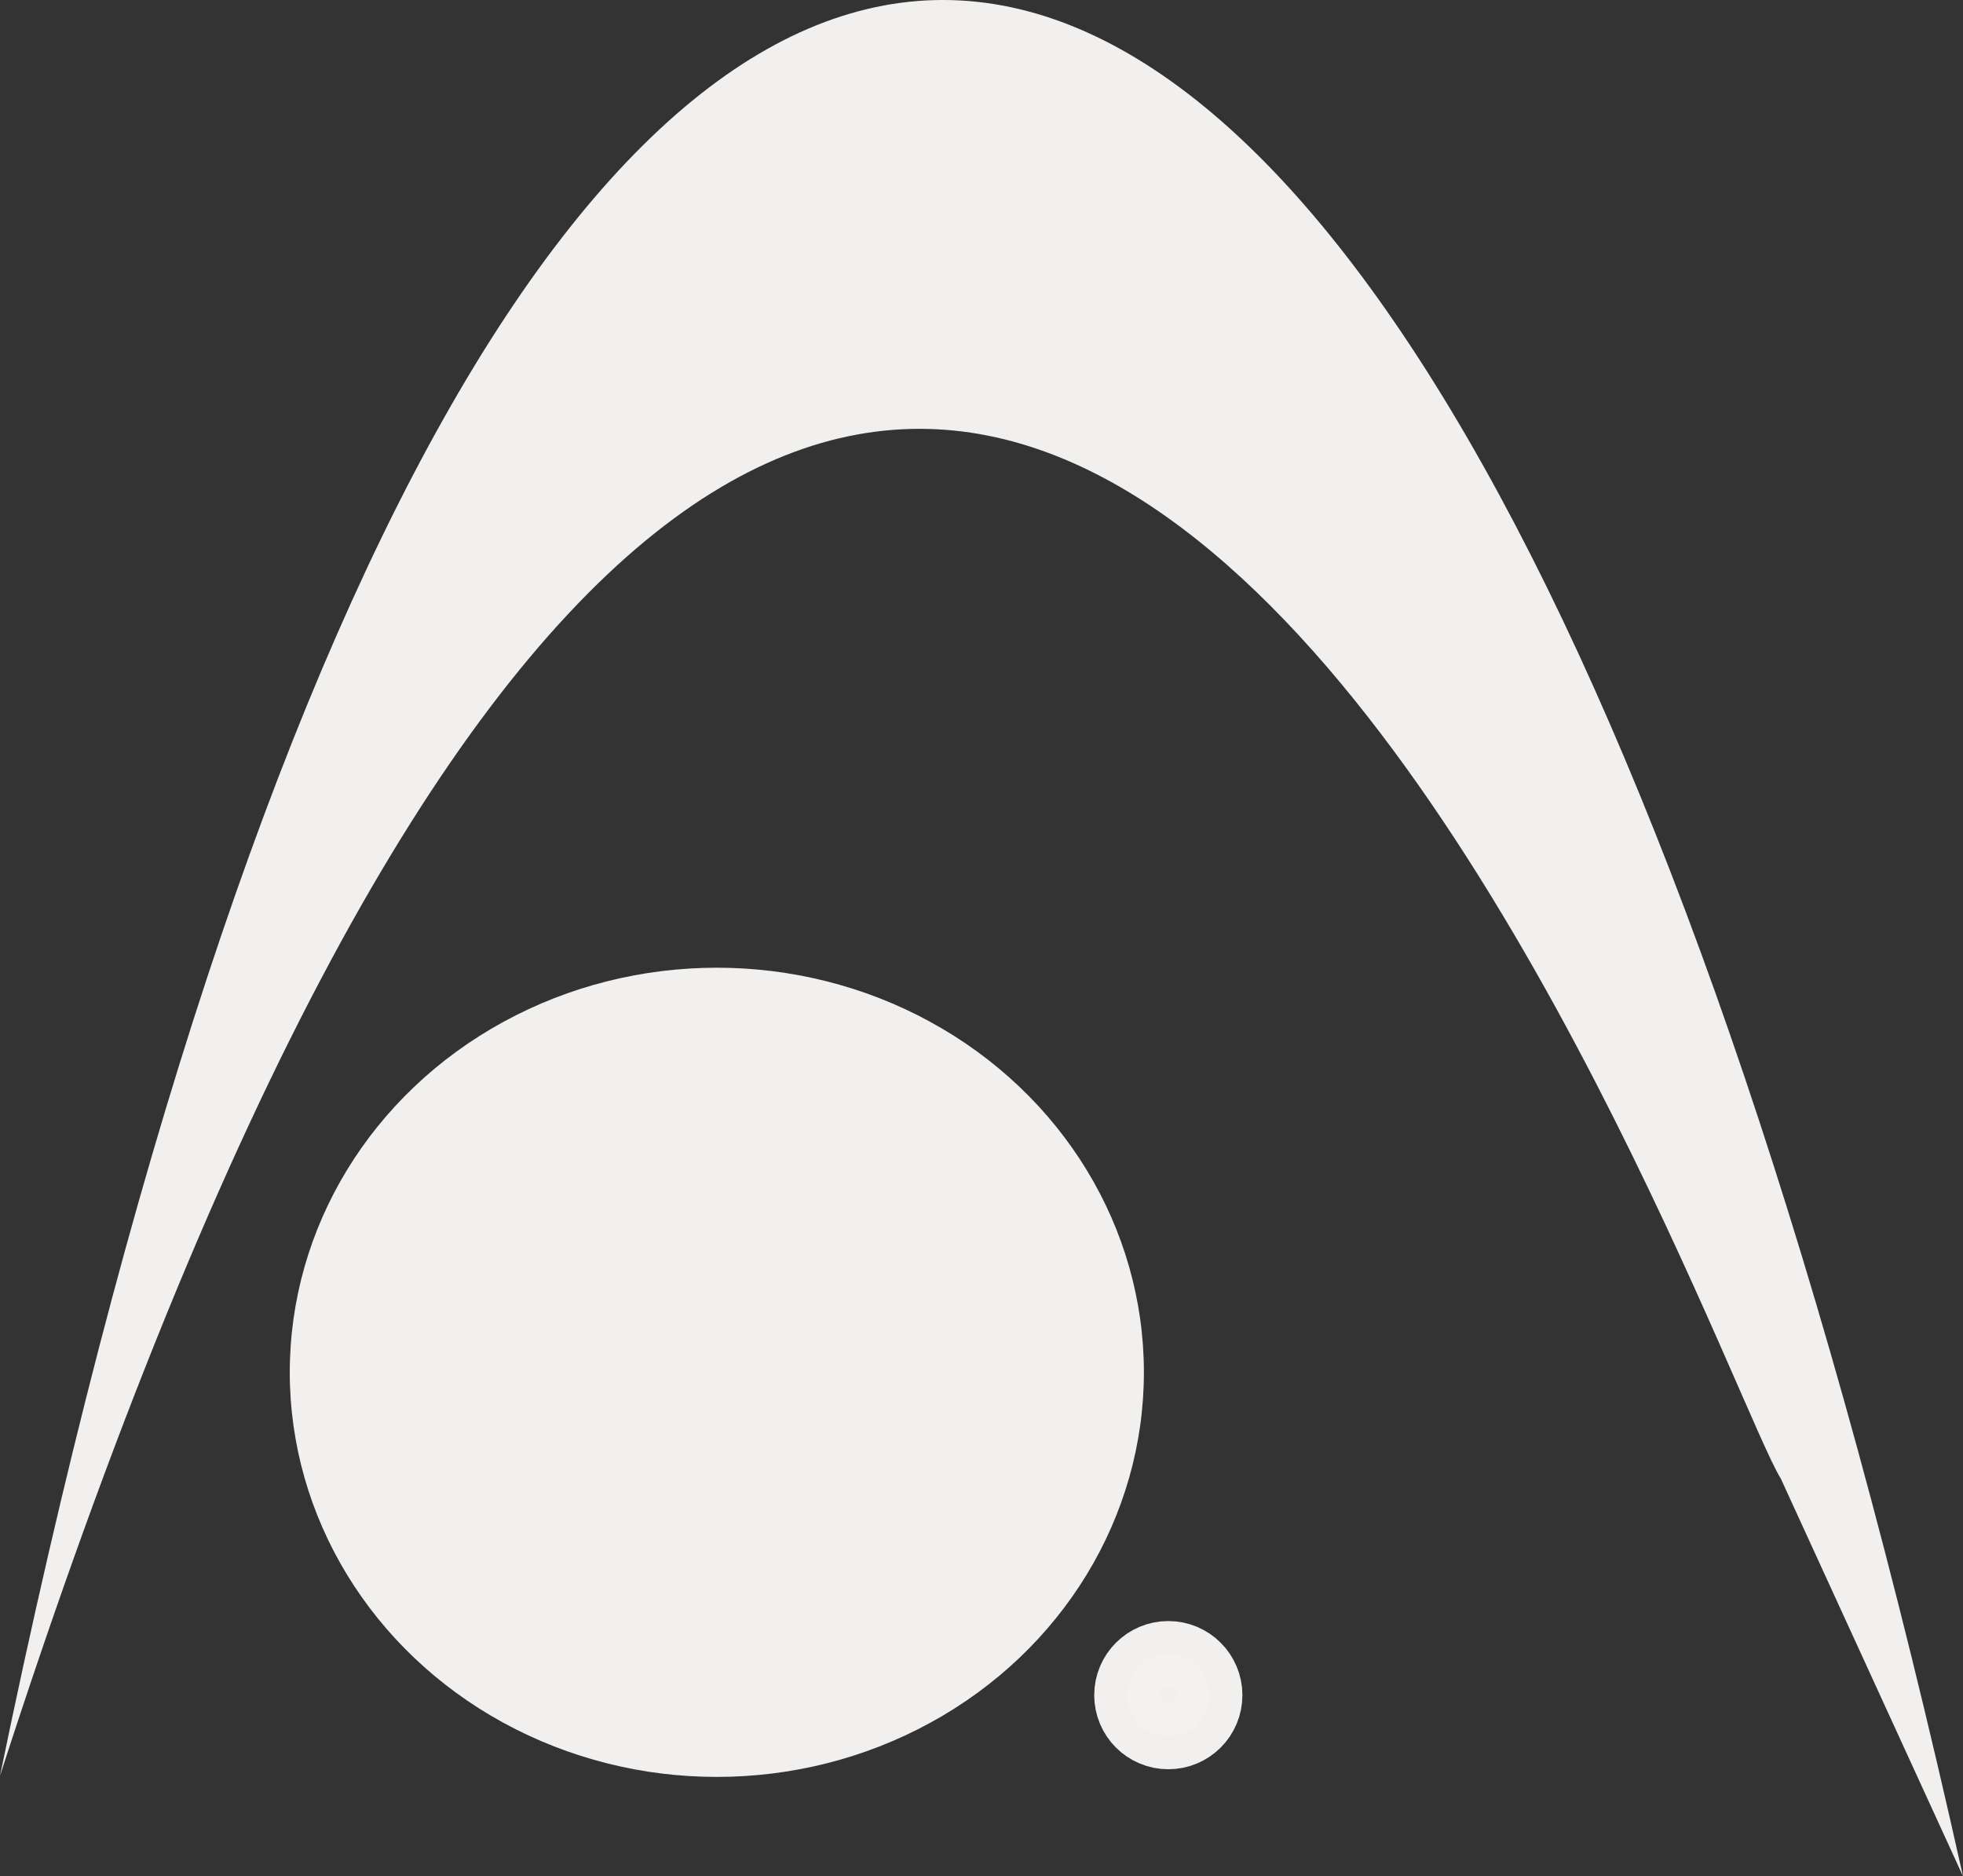
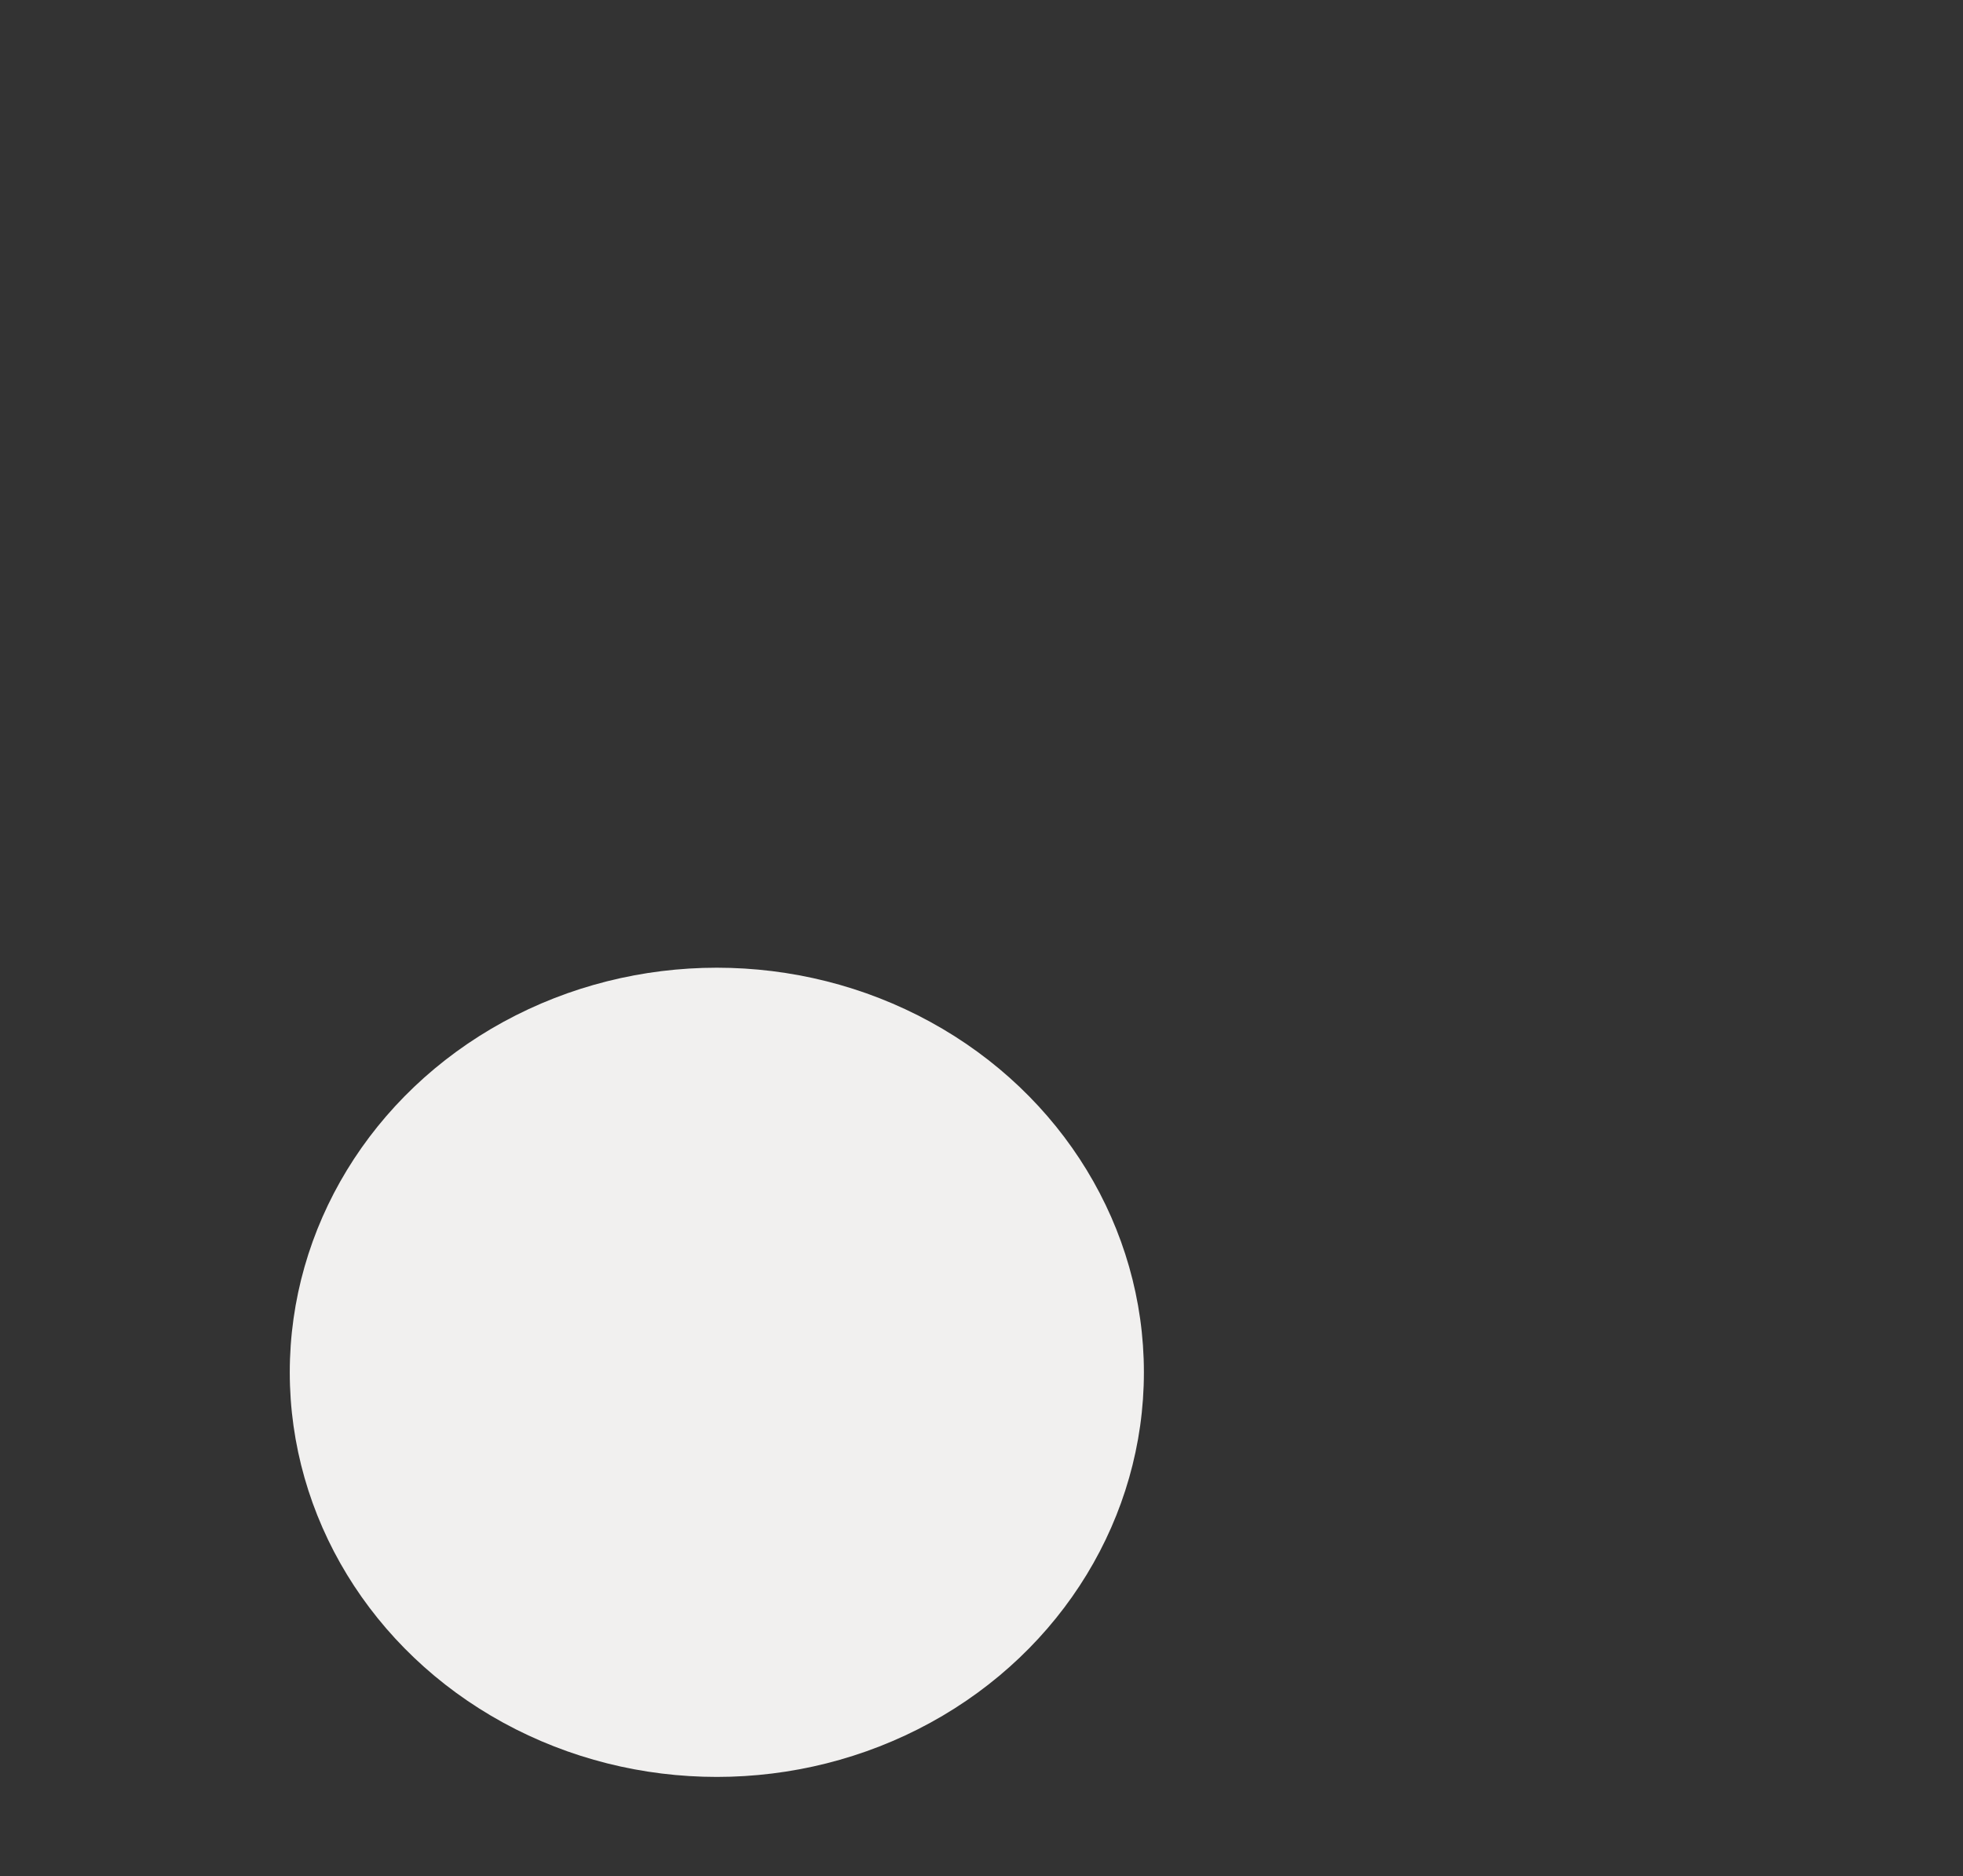
<svg xmlns="http://www.w3.org/2000/svg" xmlns:ns1="http://sodipodi.sourceforge.net/DTD/sodipodi-0.dtd" xmlns:ns2="http://www.inkscape.org/namespaces/inkscape" xmlns:ns3="http://www.openswatchbook.org/uri/2009/osb" ns1:docname="ashqurlogo.svg" ns2:version="1.0beta1 (32d4812, 2019-09-19)" id="svg8" version="1.1" viewBox="0 0 60.136 57.471" height="57.471mm" width="60.136mm">
  <rect x="0" y="0" width="60.136" height="57.471" fill="#333333" stroke="none" />
  <defs id="defs2">
    <linearGradient ns3:paint="solid" id="linearGradient2841">
      <stop id="stop2839" offset="0" style="stop-color:#080881;stop-opacity:1;" />
    </linearGradient>
  </defs>
  <ns1:namedview ns2:window-maximized="0" ns2:window-y="23" ns2:window-x="0" ns2:window-height="1155" ns2:window-width="1600" showgrid="false" ns2:document-rotation="0" ns2:current-layer="layer1" ns2:document-units="mm" ns2:cy="191.41464" ns2:cx="141.72178" ns2:zoom="1.979899" ns2:pageshadow="2" ns2:pageopacity="0.0" borderopacity="1.0" bordercolor="#666666" pagecolor="#ffffff" id="base" />
  <g transform="translate(-66.506,-62.799)" id="layer1" ns2:groupmode="layer" ns2:label="Layer 1">
-     <path ns1:nodetypes="cccc" ns2:connector-curvature="0" id="path835" d="m 121.061,108.093 5.58,12.177 C 110.125,46.147 81.938,42.243 66.506,117.197 93.945,32.189 118.656,104.257 121.061,108.093 Z" style="fill:#f2f1f0;fill-opacity:0.988;stroke:none;stroke-width:0.265;stroke-linecap:round;stroke-linejoin:round;stroke-miterlimit:4;stroke-dasharray:none;stroke-opacity:1;paint-order:normal" />
    <ellipse ry="12.394" rx="13.083" cy="104.836" cx="88.466" id="path851" style="fill:#f2f1f0;fill-opacity:0.988;fill-rule:nonzero;stroke:none;stroke-width:2.422;stroke-linecap:round;stroke-linejoin:round;stroke-miterlimit:4;stroke-dasharray:none;stroke-opacity:1" />
-     <circle r="1.27" cy="114.725" cx="102.297" id="path875" style="fill:#f2f1f0;fill-opacity:0.988;stroke:#f2f1f0;stroke-width:2;stroke-linecap:round;stroke-linejoin:round;stroke-miterlimit:4;stroke-dasharray:none;stroke-opacity:0.988;paint-order:normal" />
  </g>
</svg>